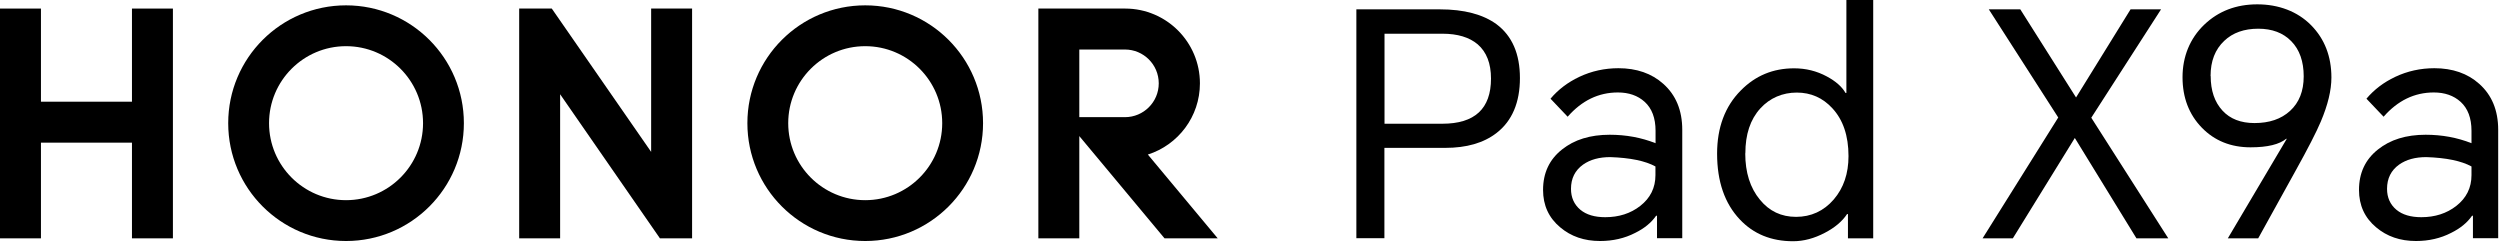
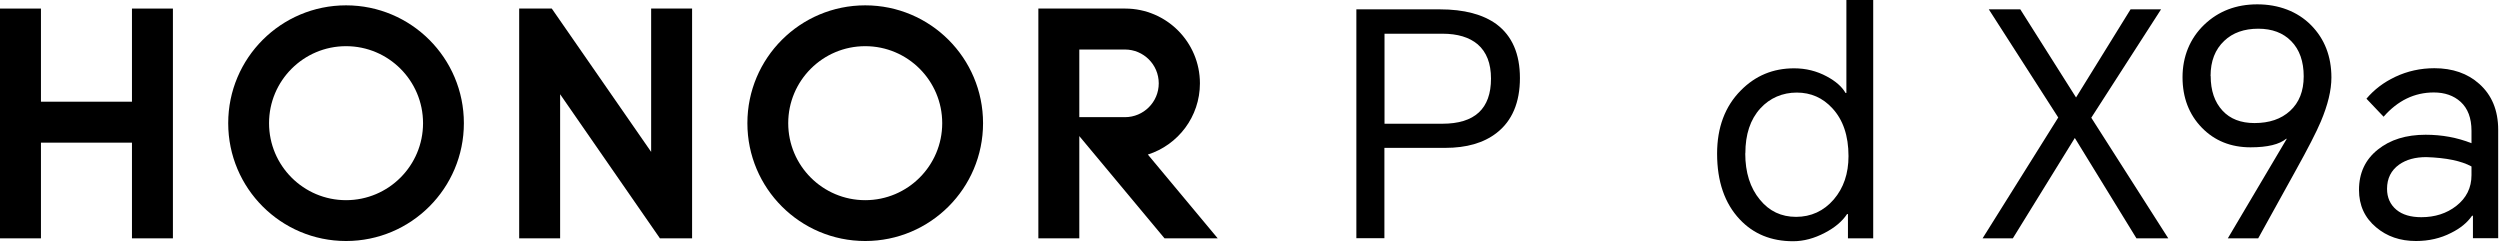
<svg xmlns="http://www.w3.org/2000/svg" width="665" height="65" viewBox="0 0 665 65" fill="none">
  <path d="M360.793 63.398V2.486H382.991C389.443 2.486 394.475 3.818 398.086 6.452C402.229 9.56 404.301 14.325 404.301 20.777C404.301 27.23 402.229 32.172 398.086 35.369C394.652 38.032 390.094 39.335 384.412 39.335H368.251V63.368H360.793V63.398ZM368.251 32.912H383.672C392.285 32.912 396.606 28.916 396.606 20.896C396.606 16.87 395.422 13.822 393.054 11.78C390.834 9.915 387.727 8.968 383.701 8.968H368.281V32.912H368.251Z" fill="black" />
-   <path d="M430.493 18.143C435.346 18.143 439.342 19.534 442.42 22.287C445.794 25.276 447.481 29.361 447.481 34.54V63.368H440.763V57.389H440.526C439.253 59.224 437.418 60.734 434.962 61.947C432.15 63.398 429.013 64.108 425.609 64.108C421.406 64.108 417.884 62.894 415.013 60.467C411.965 57.922 410.455 54.607 410.455 50.523C410.455 45.994 412.142 42.413 415.516 39.749C418.772 37.145 423.004 35.842 428.184 35.842C432.505 35.842 436.56 36.582 440.378 38.092V34.777C440.378 31.403 439.401 28.828 437.477 27.082C435.642 25.424 433.275 24.595 430.345 24.595C425.195 24.595 420.755 26.756 416.996 31.048L412.438 26.253C414.48 23.826 417.026 21.902 420.074 20.452C423.33 18.913 426.822 18.143 430.522 18.143H430.493ZM417.884 50.227C417.884 52.535 418.713 54.4 420.37 55.791C421.968 57.123 424.188 57.774 427 57.774C430.641 57.774 433.748 56.768 436.294 54.785C438.987 52.683 440.348 49.96 440.348 46.586V44.278C437.655 42.798 433.63 41.969 428.332 41.791C425.402 41.791 423.004 42.443 421.11 43.775C418.95 45.314 417.884 47.474 417.884 50.227Z" fill="black" />
  <path d="M498.273 63.398H491.554V56.945H491.317C490.045 58.869 488.091 60.527 485.427 61.918C482.616 63.398 479.804 64.167 476.963 64.167C471.161 64.167 466.426 62.243 462.785 58.366C458.76 54.104 456.748 48.273 456.748 40.874C456.748 33.919 458.849 28.295 463.052 24.063C466.929 20.126 471.635 18.173 477.229 18.173C480.337 18.173 483.237 18.883 485.931 20.333C488.298 21.606 489.956 23.056 490.903 24.714H491.14V0H498.273V63.398ZM464.236 40.785C464.236 45.876 465.538 49.99 468.143 53.127C470.629 56.176 473.825 57.685 477.762 57.685C481.698 57.685 485.131 56.146 487.795 53.038C490.4 49.99 491.702 46.172 491.702 41.525C491.702 36.109 490.252 31.847 487.381 28.769C484.835 26.016 481.698 24.625 477.939 24.625C474.18 24.625 470.777 26.046 468.231 28.857C465.568 31.788 464.265 35.754 464.265 40.785H464.236Z" fill="black" />
  <path d="M527.365 63.398L547.491 31.255L529.022 2.486H537.398L552.227 25.927L566.729 2.486H574.839L556.281 31.314L576.763 63.398H568.298L551.901 36.701L535.415 63.398H527.365Z" fill="black" />
  <path d="M600.709 63.398H592.599L608.256 36.967L608.168 36.878C606.333 38.417 603.166 39.187 598.637 39.187C593.398 39.187 589.077 37.441 585.703 33.978C582.27 30.456 580.553 25.957 580.553 20.541C580.553 15.124 582.477 10.241 586.354 6.541C590.113 2.96 594.819 1.154 600.443 1.154C606.066 1.154 611.127 3.019 614.768 6.719C618.349 10.359 620.155 15.006 620.155 20.629C620.155 24.003 619.207 27.91 617.343 32.32C616.188 35.073 613.909 39.513 610.535 45.58L600.679 63.398H600.709ZM588.041 20.215C588.041 24.092 589.077 27.141 591.179 29.42C593.221 31.64 596.062 32.735 599.703 32.735C603.639 32.735 606.776 31.669 609.144 29.509C611.571 27.289 612.785 24.24 612.785 20.304C612.785 16.367 611.69 13.2 609.47 10.951C607.309 8.731 604.379 7.636 600.679 7.636C596.98 7.636 593.902 8.702 591.652 10.862C589.225 13.141 588.012 16.249 588.012 20.215H588.041Z" fill="black" />
  <path d="M647.531 18.143C652.385 18.143 656.38 19.534 659.458 22.287C662.832 25.276 664.519 29.361 664.519 34.54V63.368H657.801V57.389H657.564C656.291 59.224 654.456 60.734 652 61.947C649.188 63.398 646.051 64.108 642.647 64.108C638.444 64.108 634.922 62.894 632.051 60.467C629.003 57.922 627.493 54.607 627.493 50.523C627.493 45.994 629.18 42.413 632.554 39.749C635.81 37.145 640.042 35.842 645.222 35.842C649.543 35.842 653.598 36.582 657.416 38.092V34.777C657.416 31.403 656.439 28.828 654.516 27.082C652.681 25.424 650.313 24.595 647.383 24.595C642.233 24.595 637.793 26.756 634.034 31.048L629.476 26.253C631.518 23.826 634.064 21.902 637.112 20.452C640.368 18.913 643.861 18.143 647.56 18.143H647.531ZM634.952 50.227C634.952 52.535 635.78 54.4 637.438 55.791C639.036 57.123 641.256 57.774 644.068 57.774C647.708 57.774 650.816 56.768 653.361 54.785C656.055 52.683 657.416 49.96 657.416 46.586V44.278C654.723 42.798 650.698 41.969 645.4 41.791C642.469 41.791 640.072 42.443 638.178 43.775C636.017 45.314 634.952 47.474 634.952 50.227Z" fill="black" />
  <path d="M35.102 2.279H45.994V63.398H35.102V37.944H10.892V63.398H0V2.279H10.892V27.052H35.102V2.279Z" fill="black" />
  <path d="M173.204 40.401L146.774 2.279H138.102V63.398H148.993V25.069L175.542 63.398H184.096V2.279H173.204V40.401Z" fill="black" />
  <path d="M230.149 1.421C212.834 1.421 198.805 15.45 198.805 32.764C198.805 50.079 212.834 64.108 230.149 64.108C247.463 64.108 261.492 50.079 261.492 32.764C261.492 15.45 247.463 1.421 230.149 1.421ZM230.149 53.246C218.843 53.246 209.667 44.071 209.667 32.764C209.667 21.458 218.843 12.283 230.149 12.283C241.455 12.283 250.63 21.458 250.63 32.764C250.63 44.071 241.455 53.246 230.149 53.246Z" fill="black" />
  <path d="M305.327 41.111C313.348 38.565 319.179 31.048 319.179 22.169C319.179 11.217 310.3 2.309 299.349 2.279H276.204V63.398H287.095V36.198L309.767 63.398H323.915L305.327 41.111ZM287.095 31.166V13.171H299.23C304.203 13.171 308.228 17.196 308.228 22.169C308.228 27.141 304.203 31.166 299.23 31.166H287.125H287.095Z" fill="black" />
-   <path d="M92.047 1.421C74.733 1.421 60.704 15.45 60.704 32.764C60.704 50.079 74.733 64.108 92.047 64.108C109.362 64.108 123.391 50.079 123.391 32.764C123.391 15.45 109.362 1.421 92.047 1.421ZM92.047 53.246C80.741 53.246 71.566 44.071 71.566 32.764C71.566 21.458 80.741 12.283 92.047 12.283C103.353 12.283 112.529 21.458 112.529 32.764C112.529 44.071 103.353 53.246 92.047 53.246Z" fill="black" />
+   <path d="M92.047 1.421C74.733 1.421 60.704 15.45 60.704 32.764C60.704 50.079 74.733 64.108 92.047 64.108C109.362 64.108 123.391 50.079 123.391 32.764C123.391 15.45 109.362 1.421 92.047 1.421M92.047 53.246C80.741 53.246 71.566 44.071 71.566 32.764C71.566 21.458 80.741 12.283 92.047 12.283C103.353 12.283 112.529 21.458 112.529 32.764C112.529 44.071 103.353 53.246 92.047 53.246Z" fill="black" />
</svg>